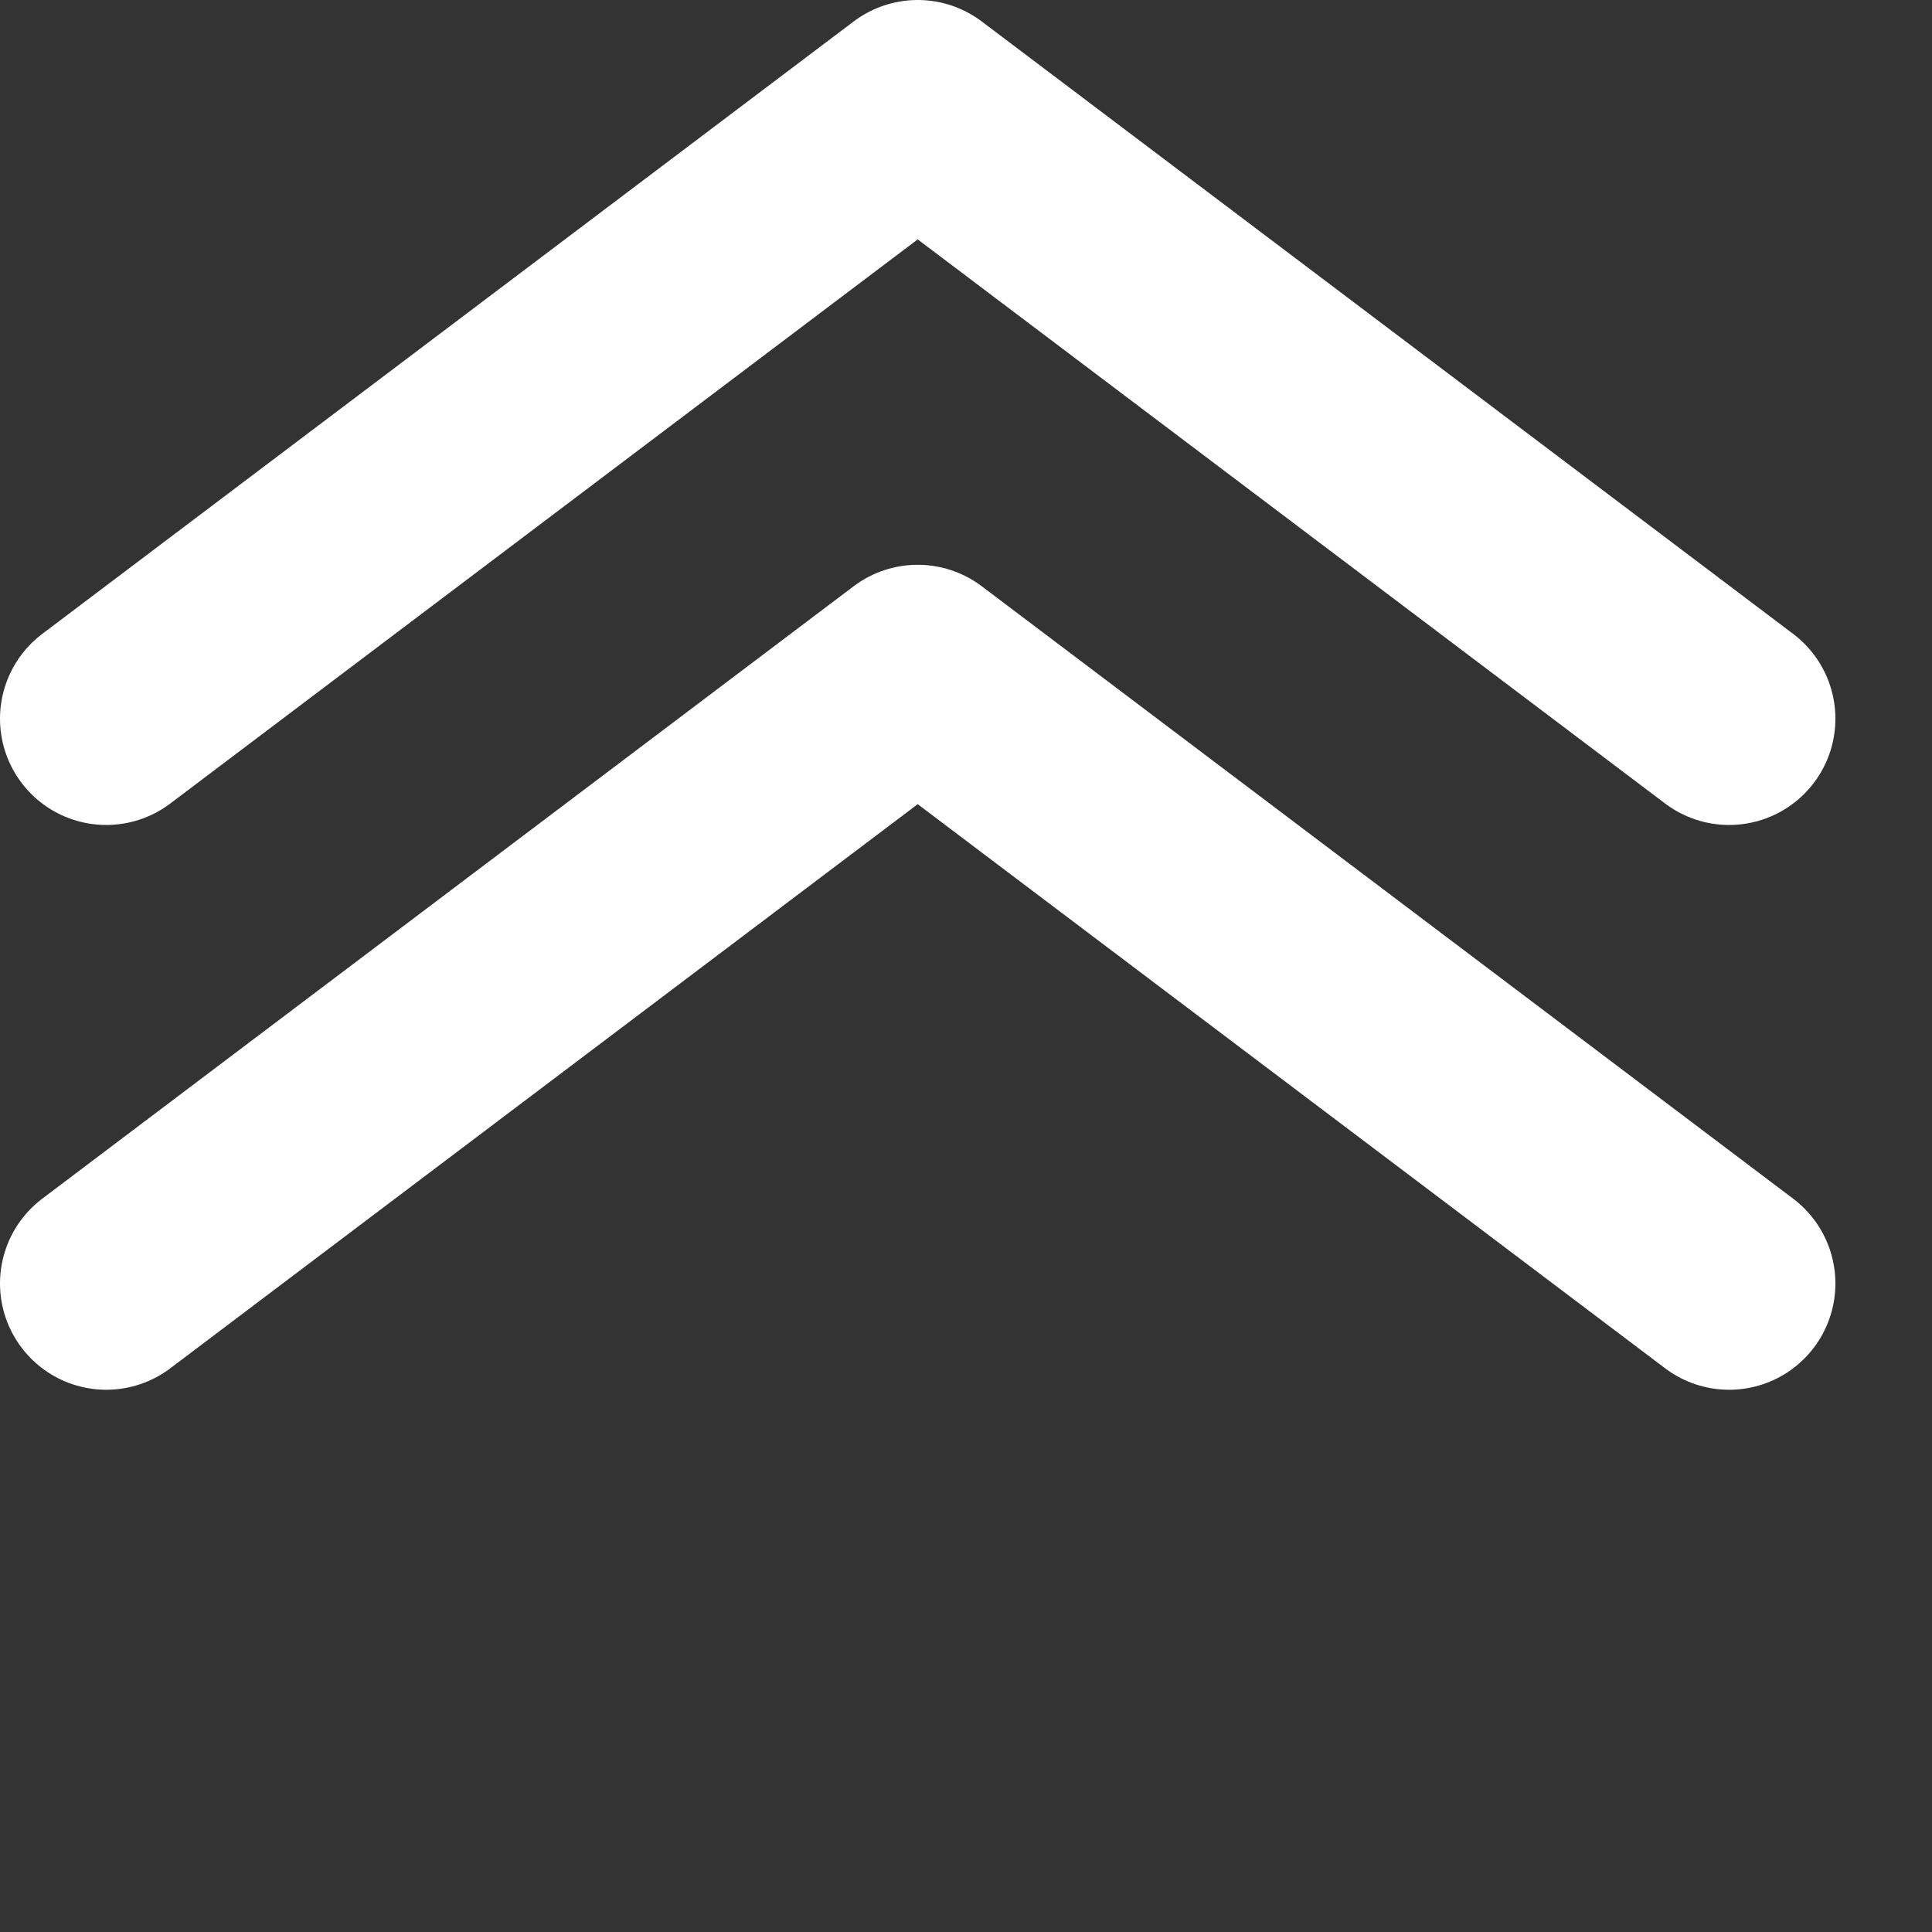
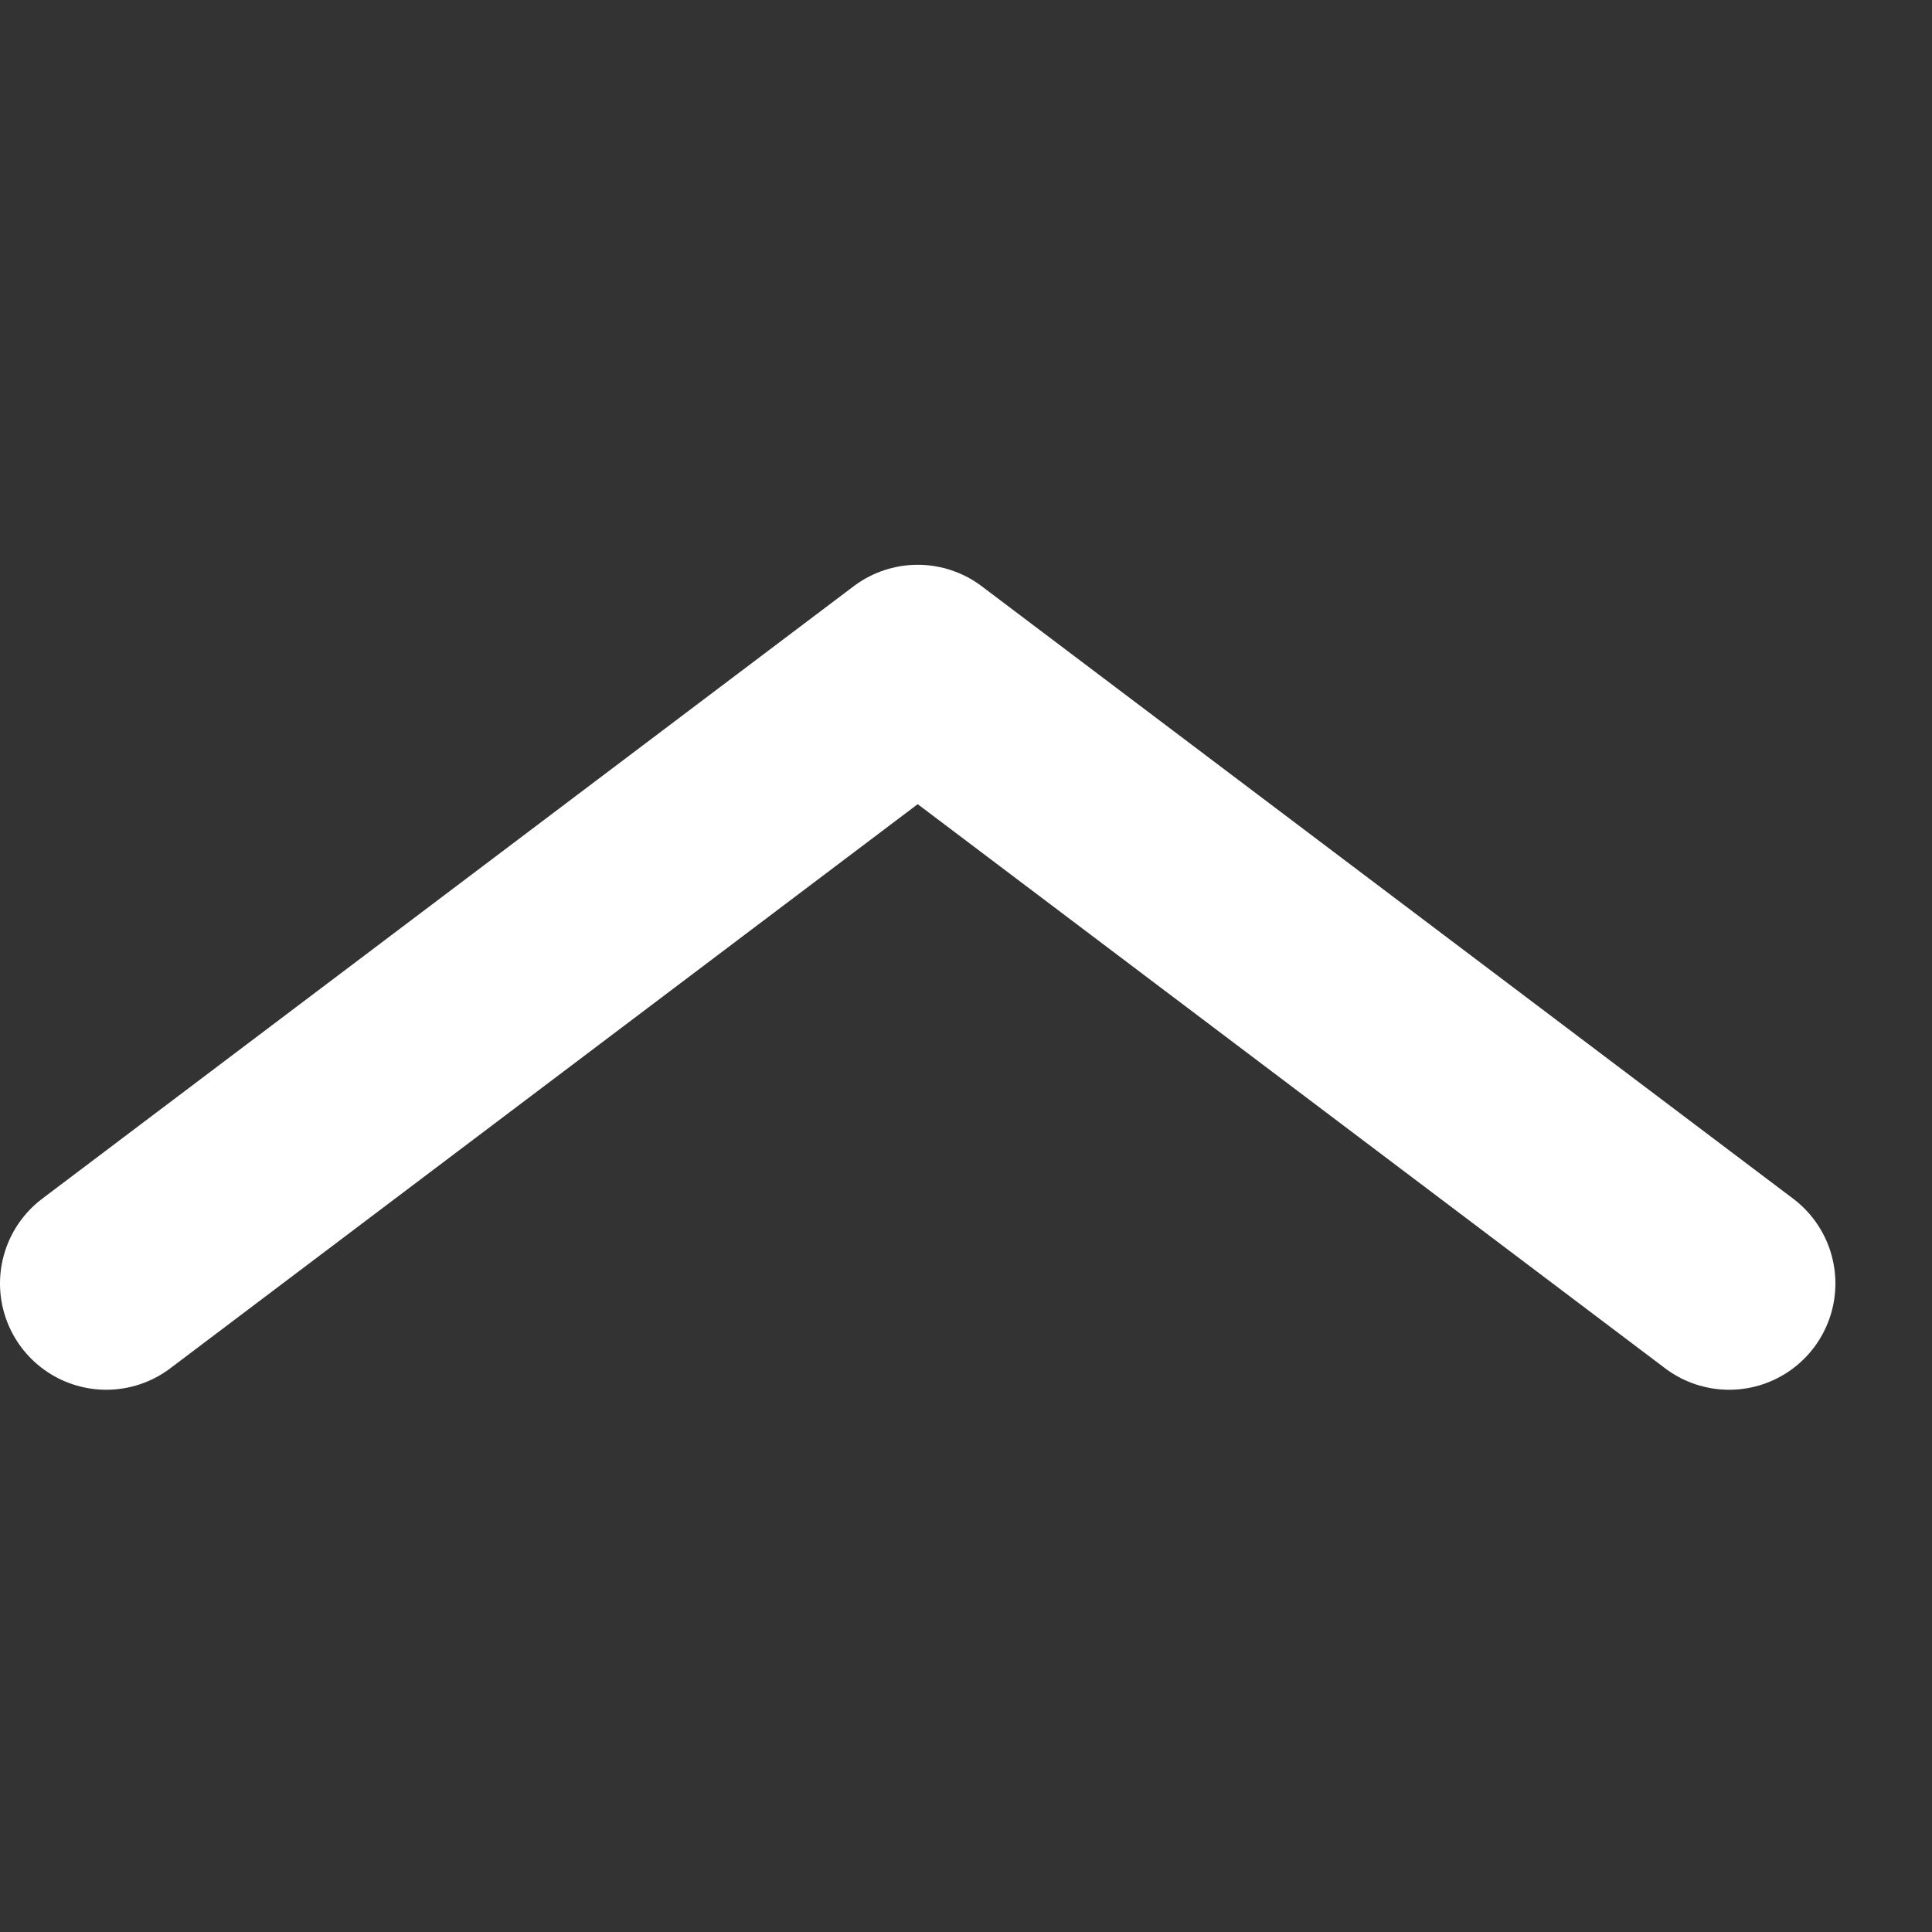
<svg xmlns="http://www.w3.org/2000/svg" width="100%" height="100%" viewBox="0 0 3 3" version="1.1" xml:space="preserve" style="fill-rule:evenodd;clip-rule:evenodd;stroke-linecap:round;stroke-linejoin:round;stroke-miterlimit:1.5;">
  <rect x="0" y="0" width="3" height="3" fill="#333333" stroke="none" />
  <g>
-     <path d="M0.165,1.116l1.26,-0.951l1.26,0.951" style="fill:none;stroke:#fff;stroke-width:0.33px;" />
    <path d="M0.165,1.993l1.26,-0.951l1.26,0.951" style="fill:none;stroke:#fff;stroke-width:0.33px;" />
  </g>
</svg>